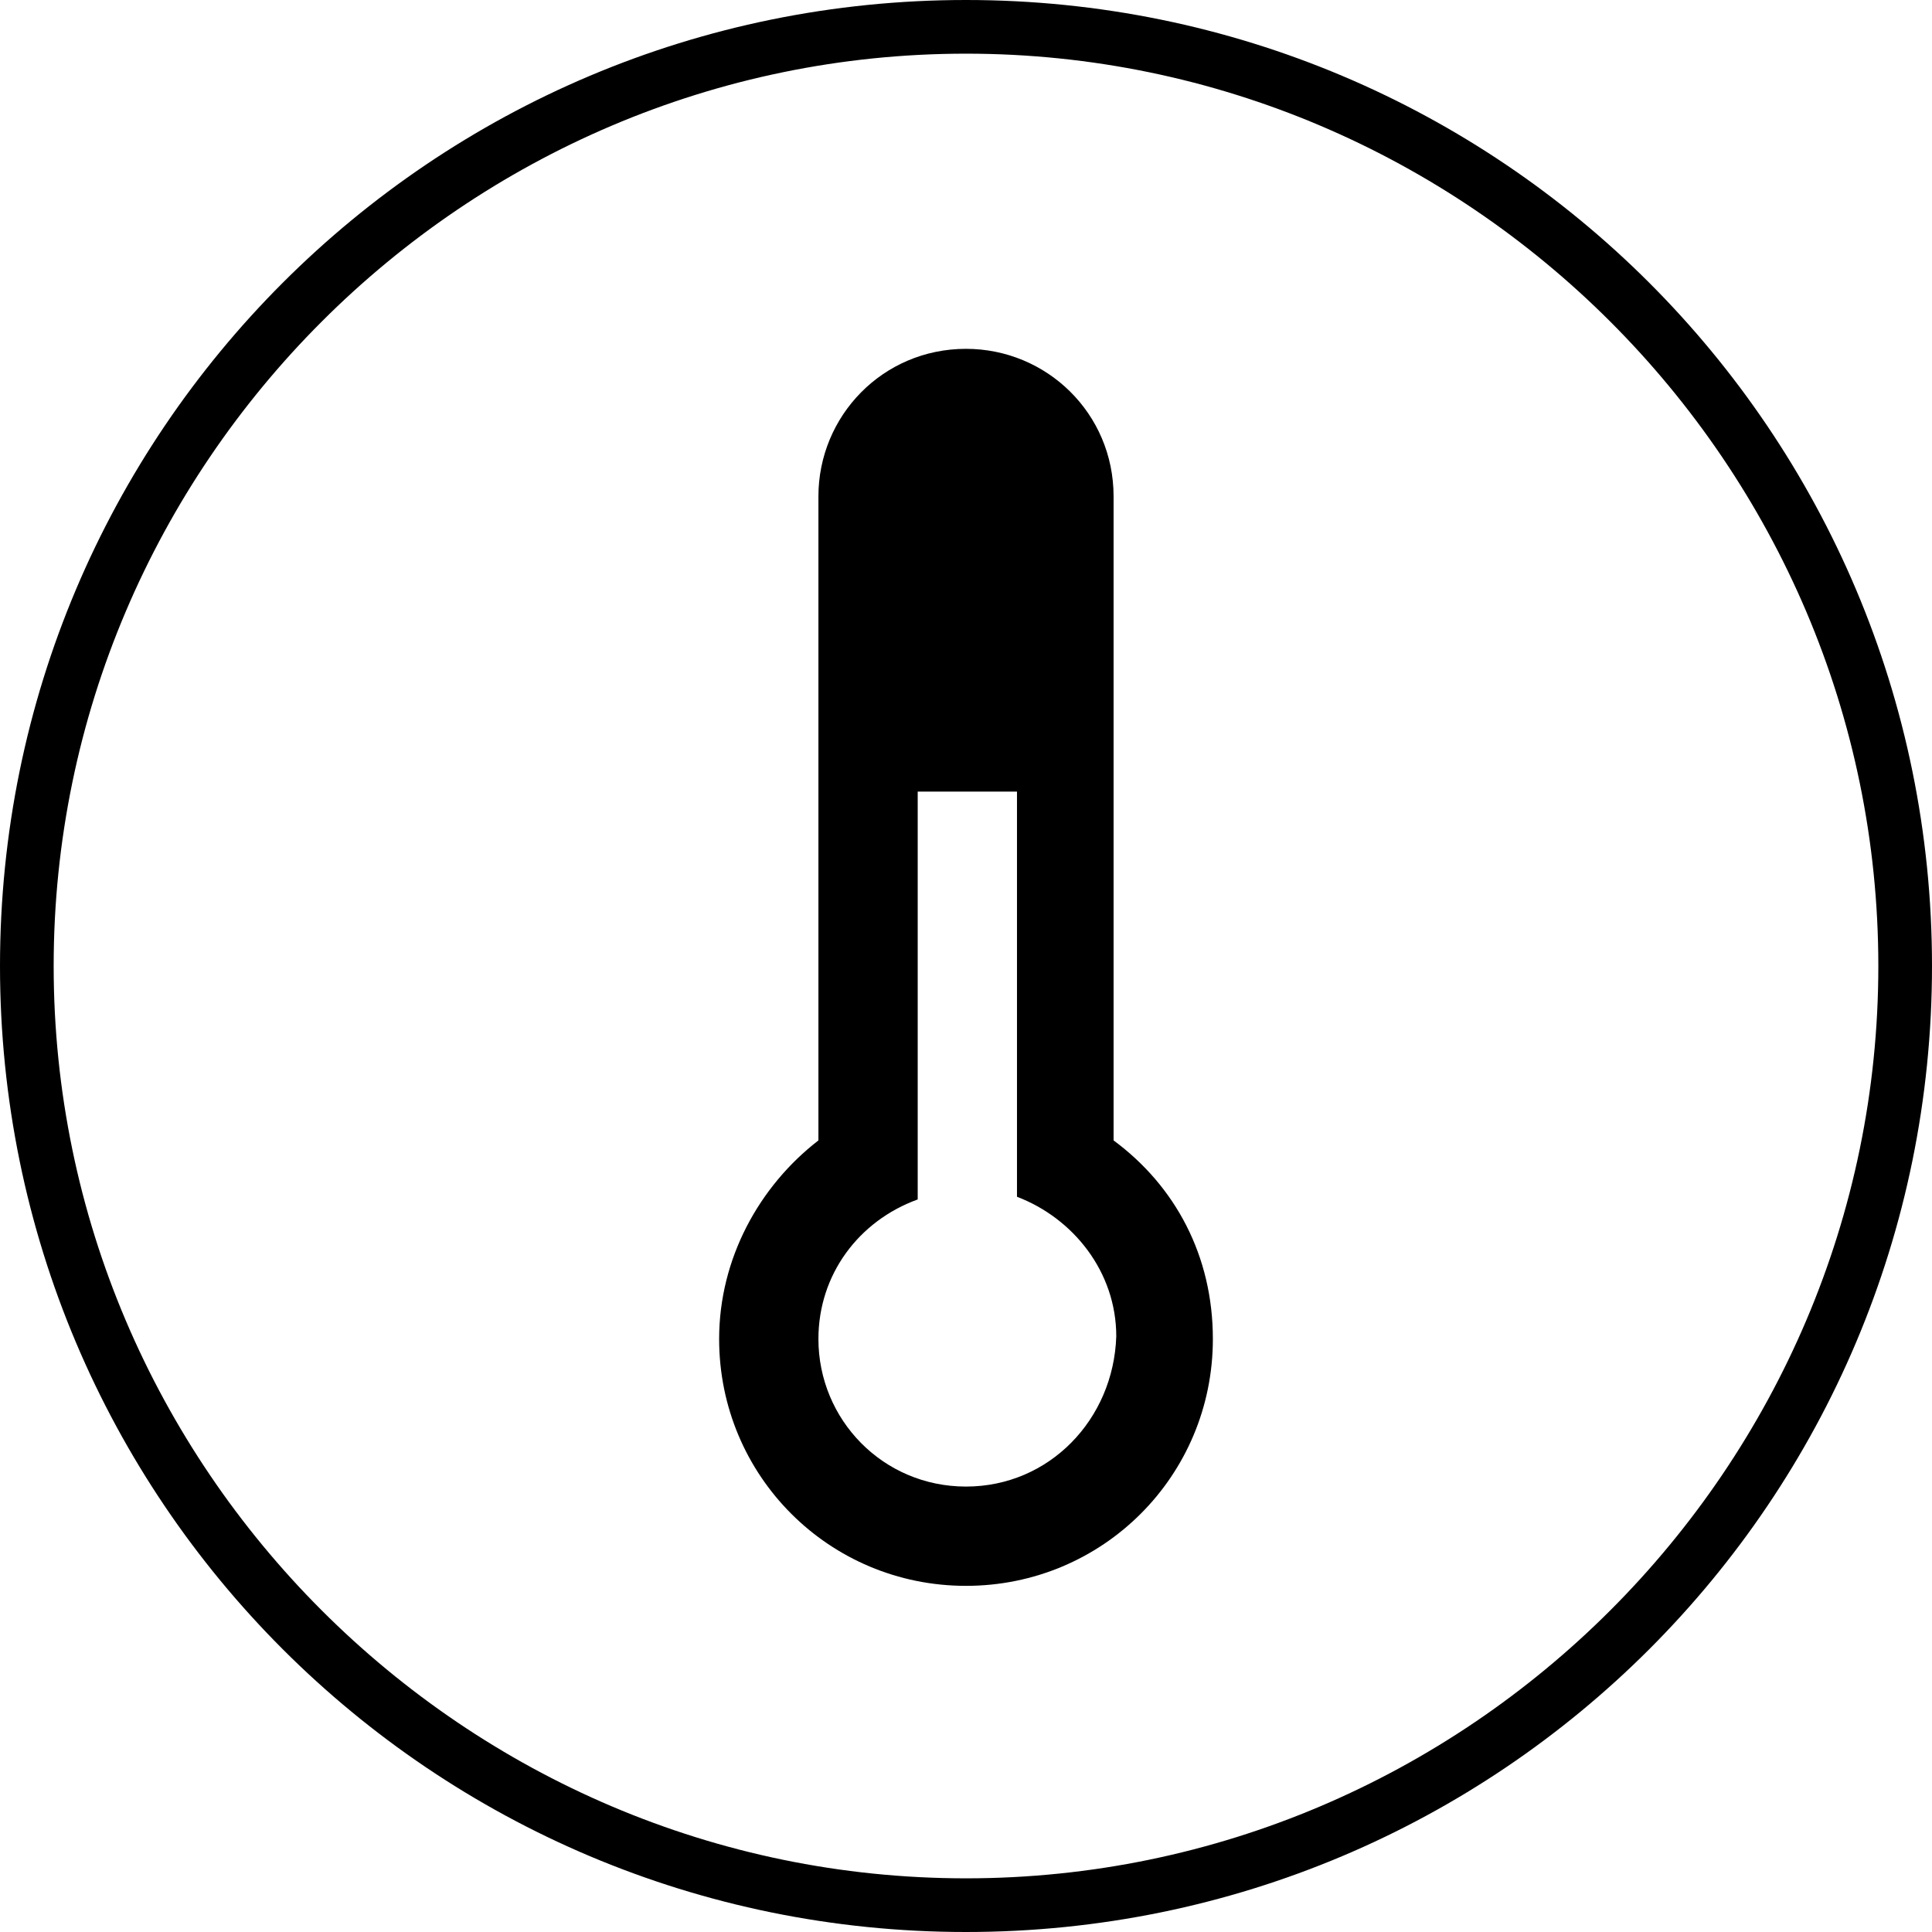
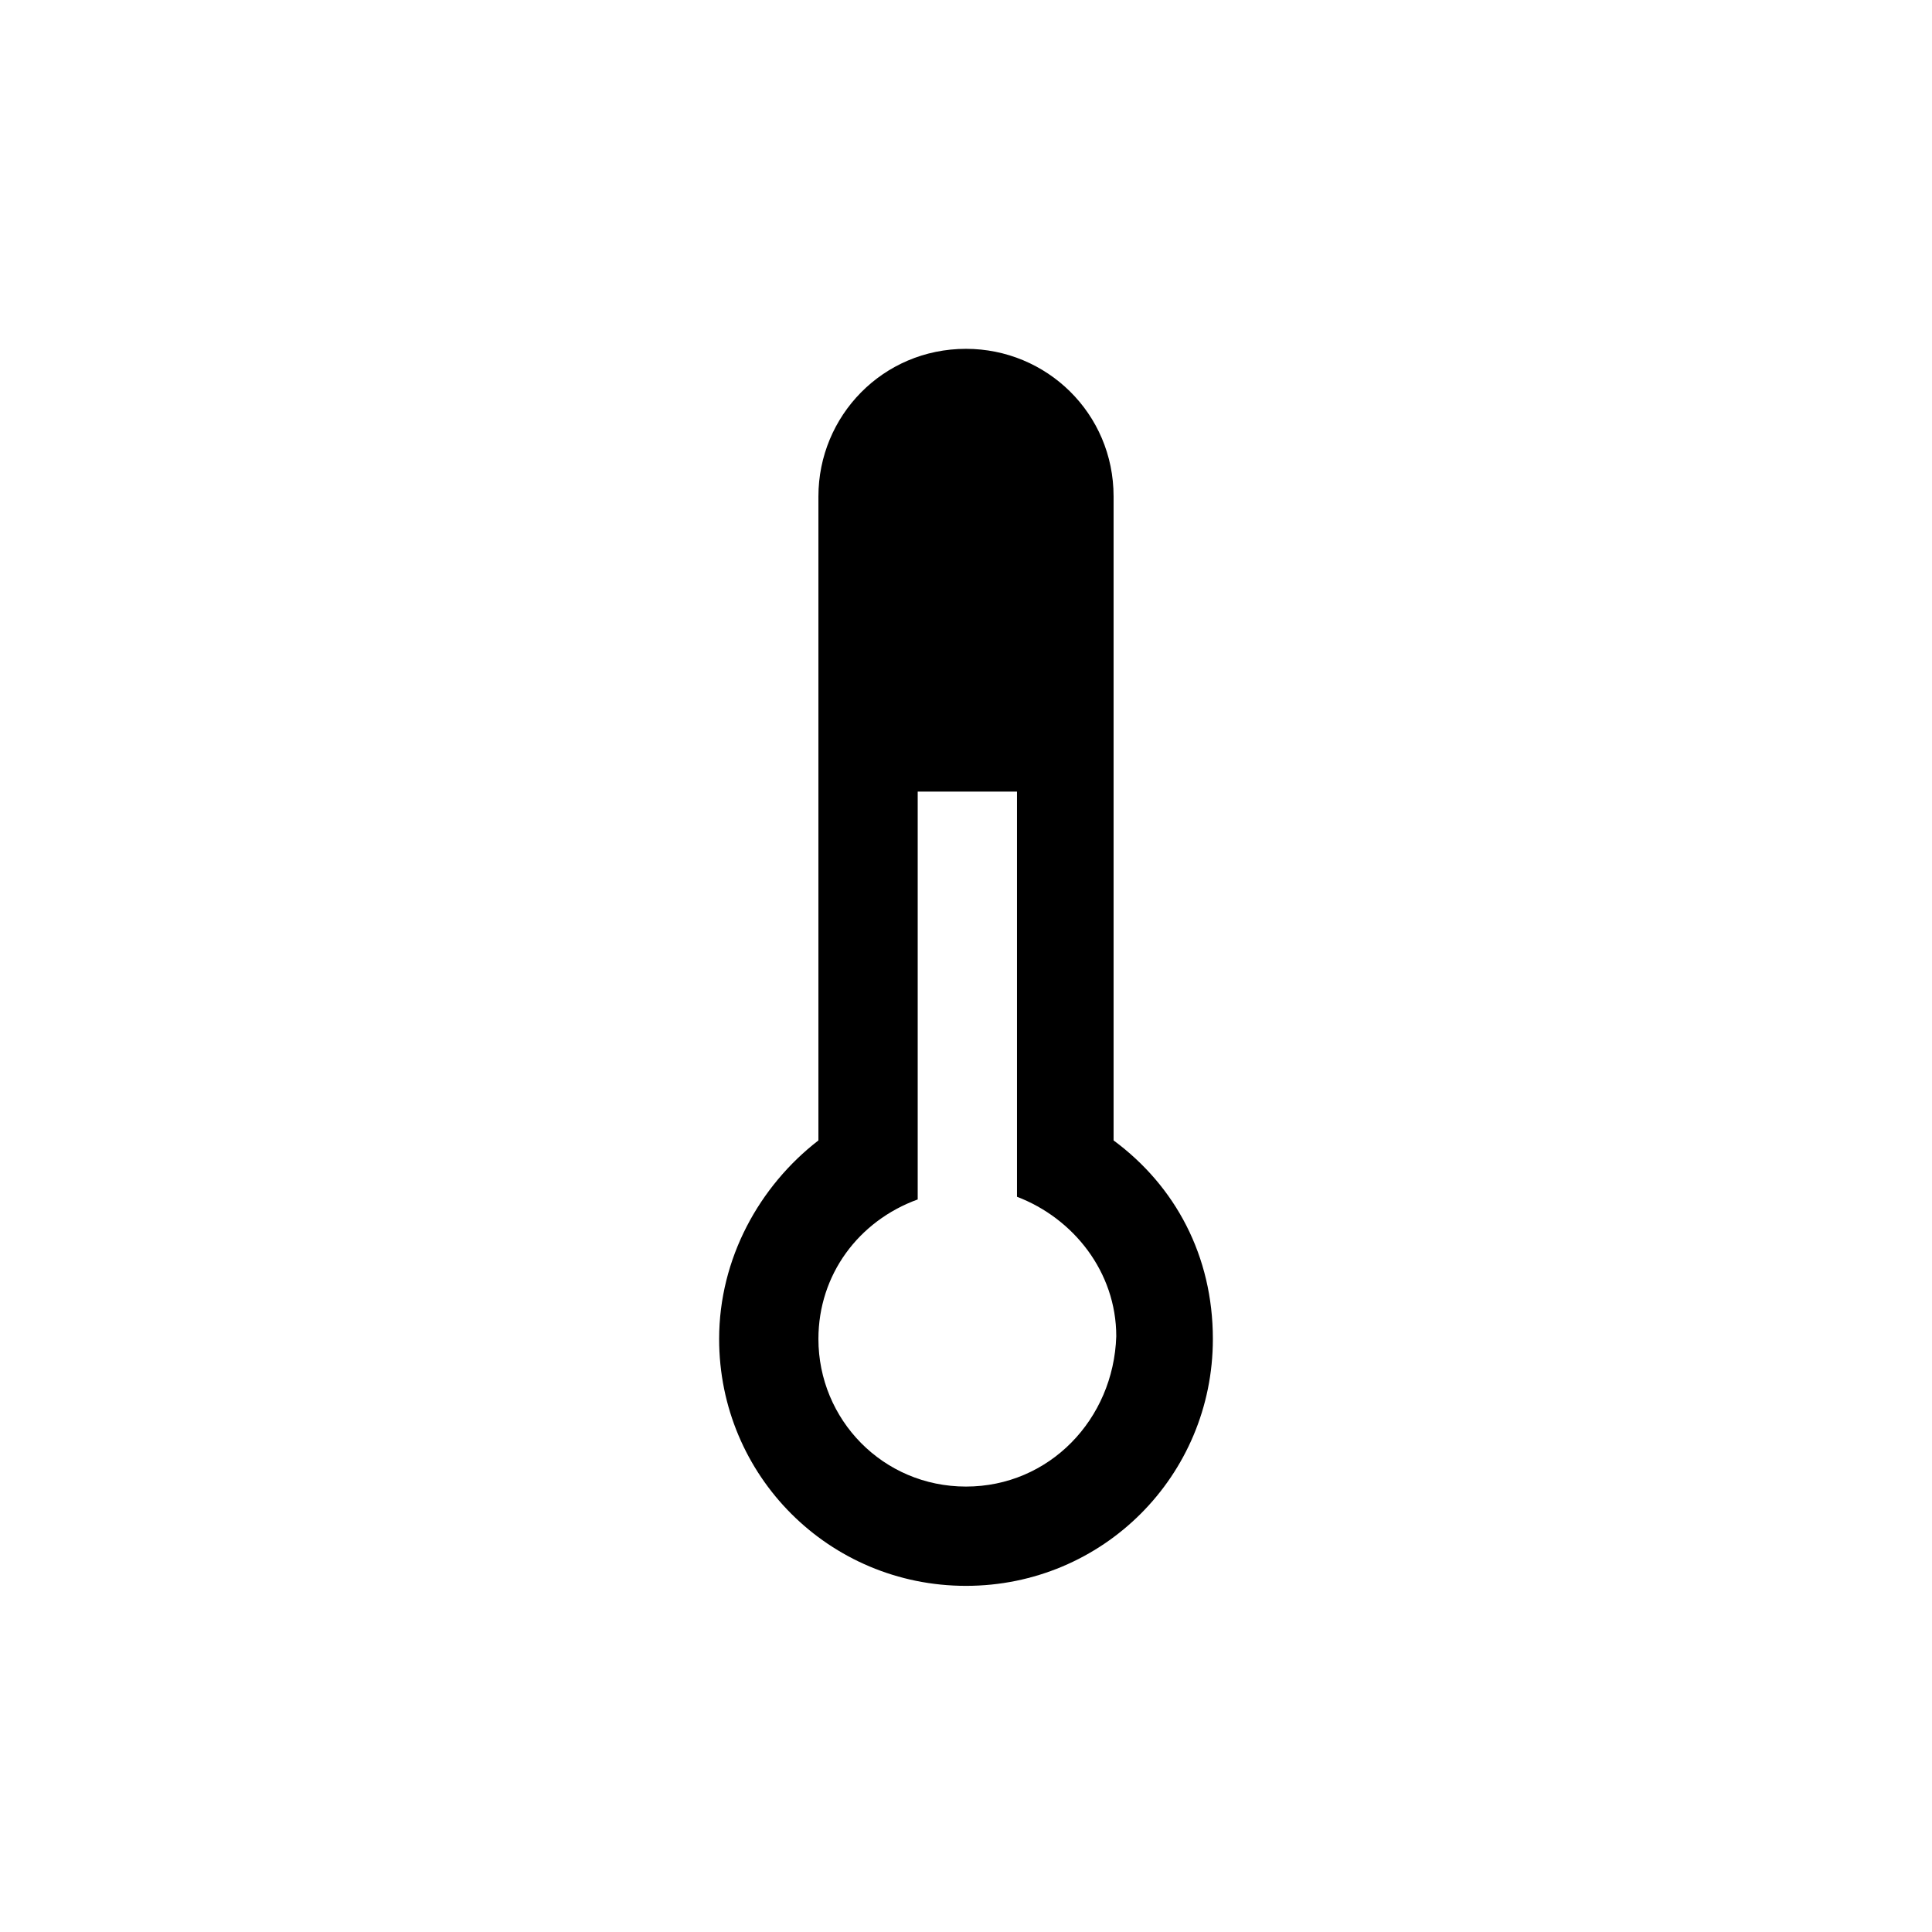
<svg xmlns="http://www.w3.org/2000/svg" version="1.1" id="Layer_1" x="0px" y="0px" viewBox="0 0 72 72" style="enable-background:new 0 0 72 72;" xml:space="preserve">
-   <path d="M36,2c18.7,0,34,15.3,34,34S54.7,70,36,70C17.3,70,2,54.7,2,36S17.3,2,36,2 M36,0C16.1,0,0,16.1,0,36      c0,19.9,16.1,36,36,36c19.9,0,36-16.1,36-36C72,16.1,55.9,0,36,0L36,0z" />
  <g>
    <g>
      <path fill-rule="evenodd" clip-rule="evenodd" d="M41.5,42.5v-24c0-3.1-2.5-5.5-5.5-5.5c-3.1,0-5.5,2.5-5.5,5.5v24c-2.2,1.7-3.7,4.4-3.7,7.4        c0,5.1,4.1,9.2,9.2,9.2c5.1,0,9.2-4.1,9.2-9.2C45.2,46.8,43.8,44.2,41.5,42.5z M36,55.4c-3.1,0-5.5-2.5-5.5-5.5        c0-2.4,1.5-4.4,3.7-5.2V29.5h3.7v15.1c2.1,0.8,3.7,2.8,3.7,5.2C41.5,52.9,39.1,55.4,36,55.4z" />
    </g>
  </g>
</svg>